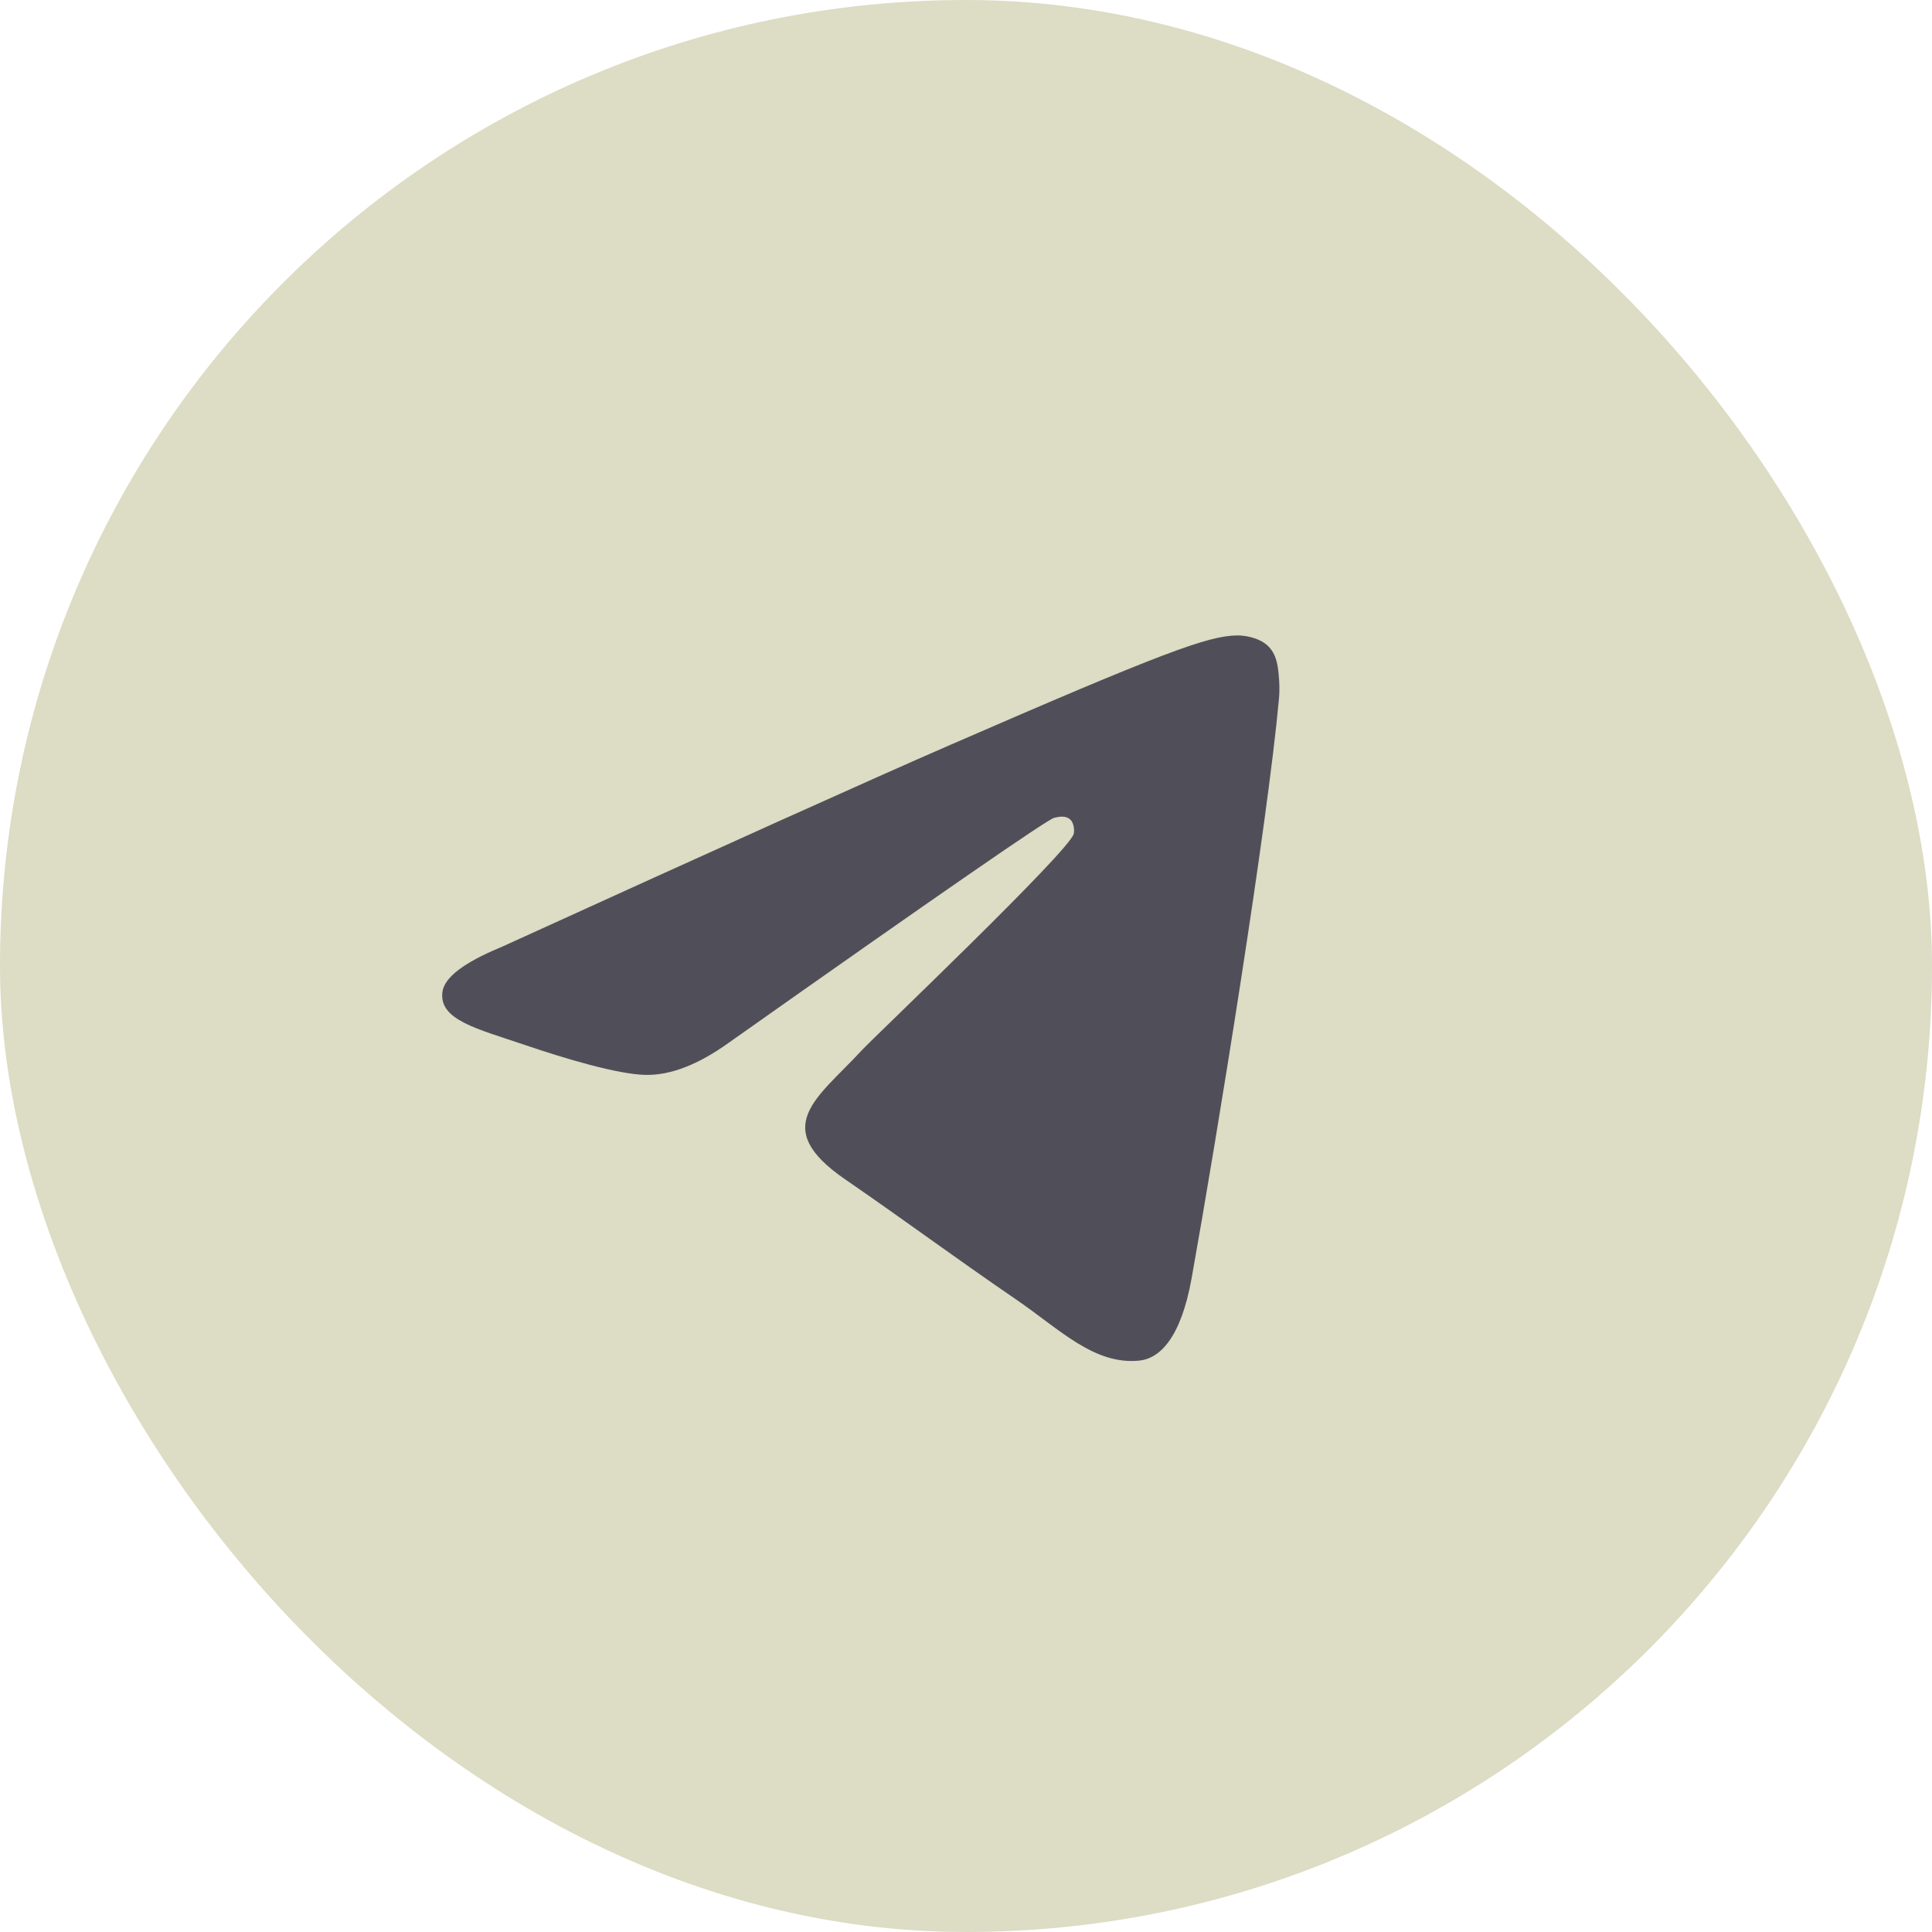
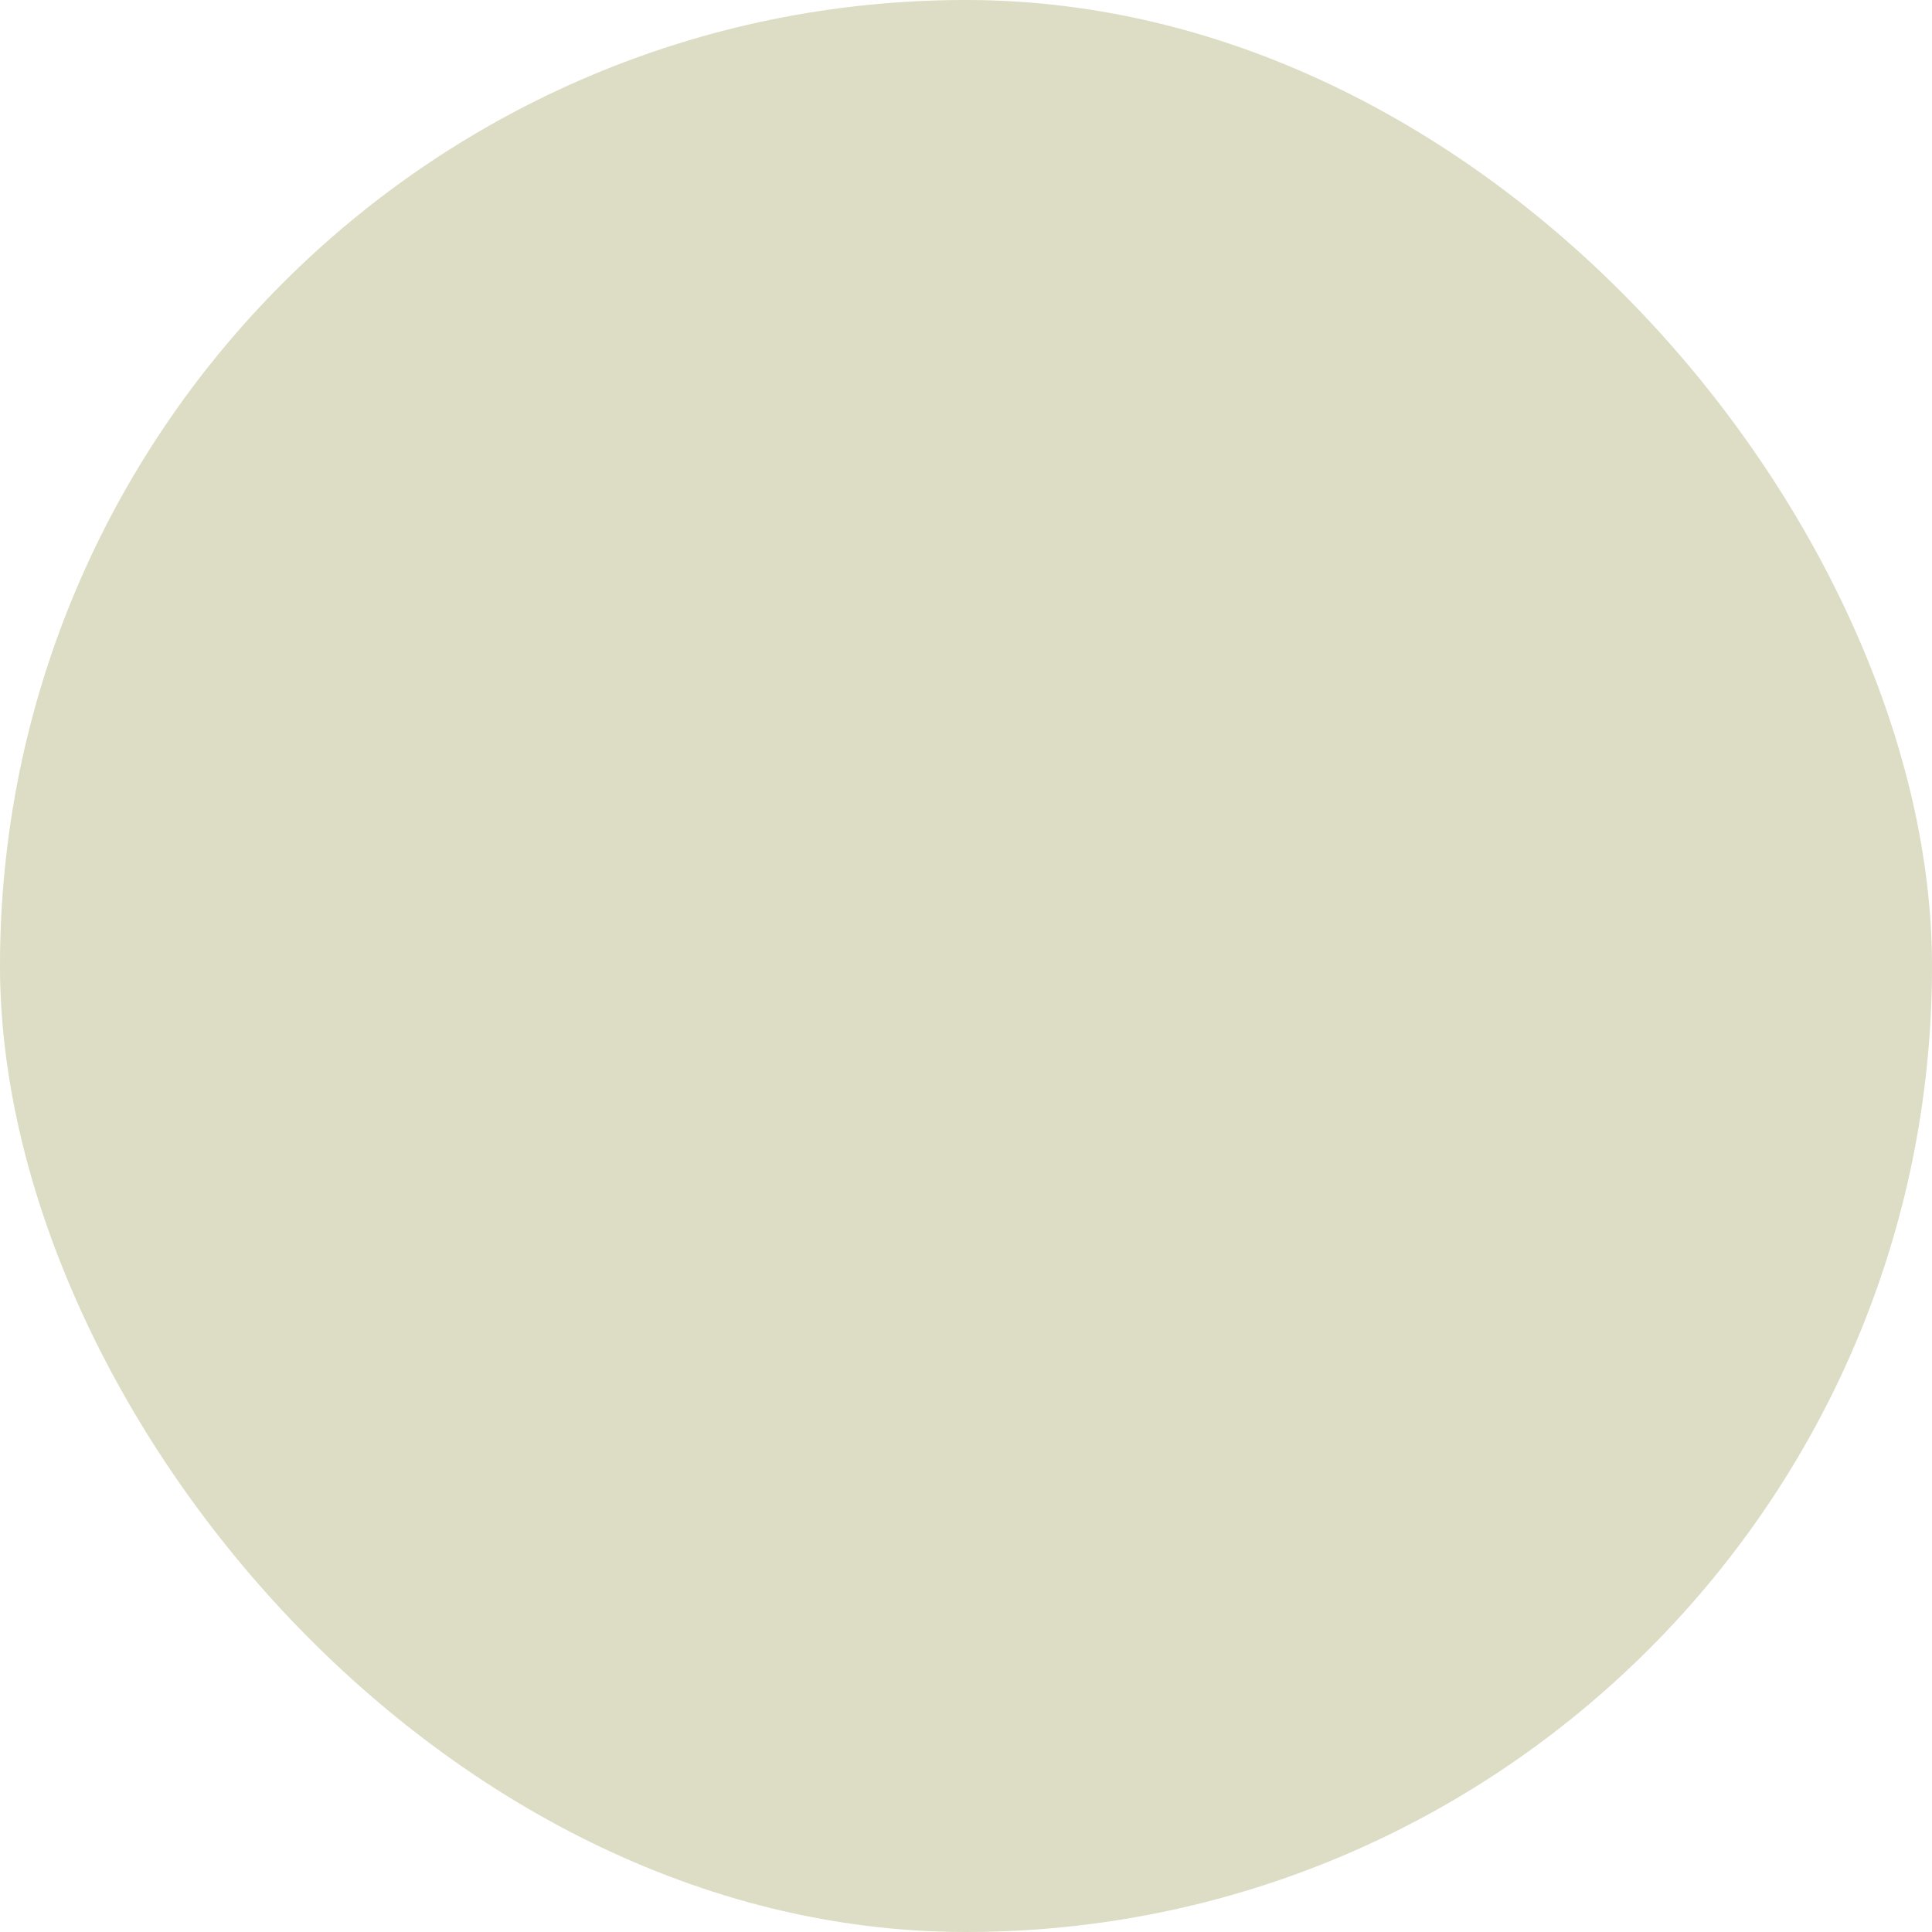
<svg xmlns="http://www.w3.org/2000/svg" width="30" height="30" viewBox="0 0 30 30" fill="none">
  <rect width="30" height="30" rx="15" fill="#DDDCC4" />
-   <path d="M7.76 14.717C11.249 13.127 13.576 12.08 14.741 11.573C18.066 10.126 18.756 9.875 19.206 9.867C19.305 9.865 19.526 9.891 19.67 10.013C19.791 10.116 19.824 10.255 19.84 10.352C19.857 10.449 19.877 10.671 19.86 10.845C19.68 12.825 18.901 17.628 18.504 19.845C18.336 20.783 18.006 21.098 17.685 21.128C16.99 21.194 16.462 20.648 15.789 20.186C14.736 19.464 14.141 19.014 13.118 18.309C11.937 17.495 12.702 17.047 13.376 16.315C13.551 16.123 16.615 13.21 16.673 12.946C16.681 12.914 16.687 12.79 16.618 12.725C16.548 12.66 16.444 12.681 16.369 12.699C16.263 12.725 14.58 13.887 11.32 16.189C10.842 16.533 10.41 16.699 10.022 16.691C9.594 16.682 8.772 16.438 8.162 16.23C7.414 15.976 6.818 15.841 6.869 15.408C6.896 15.182 7.194 14.953 7.76 14.716V14.717Z" fill="#504F59" />
</svg>